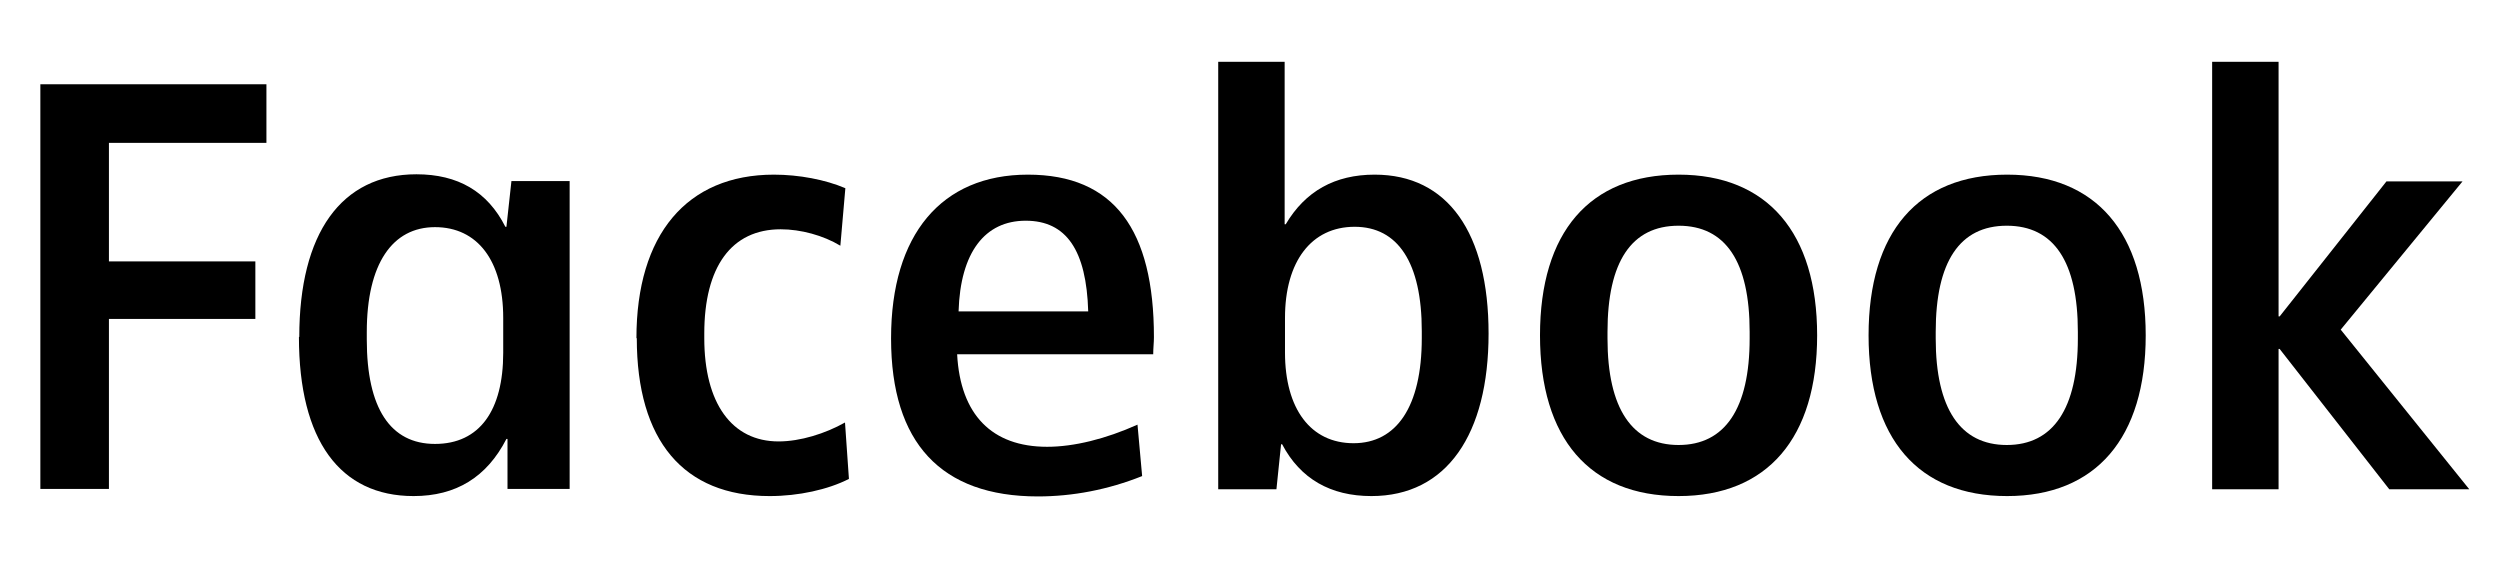
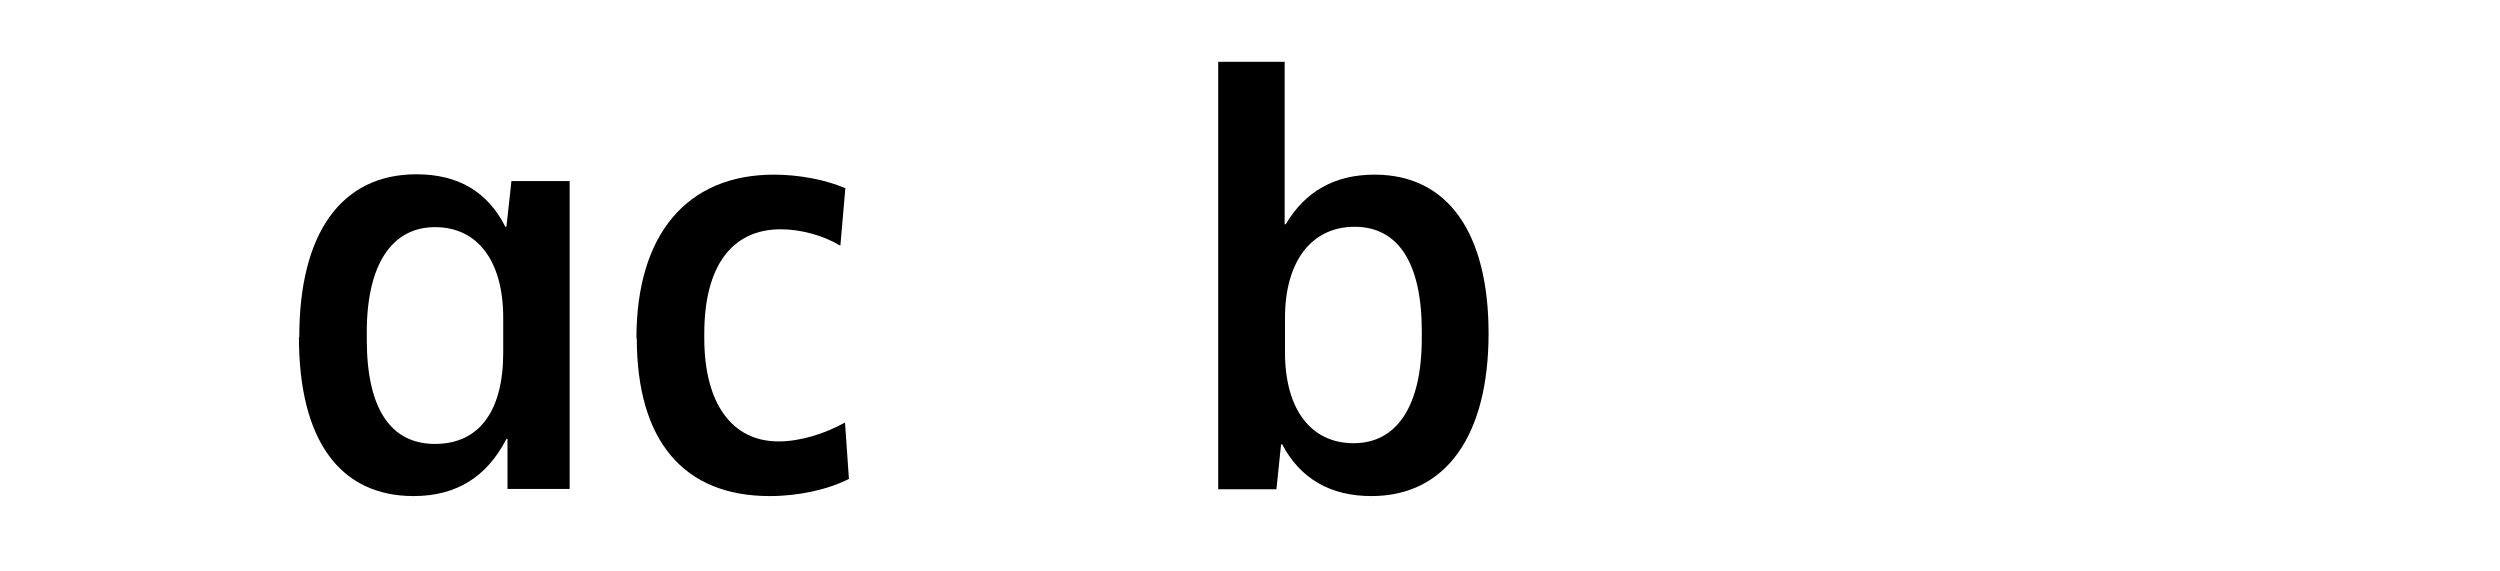
<svg xmlns="http://www.w3.org/2000/svg" id="design" width="70" height="16" viewBox="0 0 70 16">
-   <path d="M1.13,13.7V2.36h6.33v1.64H3.05v3.32h4.1v1.61H3.05v4.76h-1.92Z" />
  <path d="M8.38,9.43c0-2.89,1.17-4.55,3.28-4.55,1.16,0,1.99.48,2.49,1.47h.03l.14-1.28h1.63v8.62h-1.74v-1.4h-.03c-.55,1.07-1.41,1.6-2.6,1.6-2.06,0-3.21-1.56-3.21-4.45ZM14.09,9.87v-.97c0-1.6-.72-2.54-1.91-2.54s-1.91,1.02-1.91,2.94v.21c0,1.92.66,2.92,1.91,2.92s1.91-.94,1.91-2.55Z" />
  <path d="M17.82,9.47c0-2.9,1.41-4.58,3.85-4.58.7,0,1.44.14,2,.38l-.14,1.61c-.48-.29-1.11-.46-1.67-.46-1.38,0-2.14,1.05-2.14,2.92v.13c0,1.82.77,2.89,2.08,2.89.61,0,1.31-.22,1.86-.53l.11,1.58c-.59.3-1.41.48-2.22.48-2.41,0-3.72-1.55-3.72-4.42Z" />
-   <path d="M24.95,9.47c0-2.9,1.41-4.58,3.83-4.58s3.53,1.55,3.53,4.55c0,.16-.02.3-.02.48h-5.49c.09,1.69.97,2.59,2.52,2.59.75,0,1.64-.22,2.53-.62l.13,1.44c-.95.38-1.94.57-2.92.57-2.71,0-4.11-1.5-4.11-4.42ZM30.47,8.72c-.05-1.71-.61-2.54-1.75-2.54s-1.83.88-1.88,2.54h3.63Z" />
  <path d="M35.9,12.44h-.03l-.13,1.26h-1.63V1.73h1.86v4.55h.03c.55-.93,1.38-1.39,2.49-1.39,2.05,0,3.19,1.63,3.19,4.45s-1.17,4.55-3.28,4.55c-1.14,0-1.99-.48-2.5-1.45ZM39.81,9.48v-.21c0-1.92-.67-2.92-1.88-2.92s-1.95.97-1.95,2.55v.97c0,1.58.72,2.54,1.92,2.54s1.91-1.02,1.91-2.94Z" />
-   <path d="M43.12,9.39c0-2.89,1.39-4.5,3.88-4.5s3.88,1.63,3.88,4.5-1.39,4.5-3.88,4.5-3.88-1.61-3.88-4.5ZM48.99,9.48v-.19c0-1.96-.67-2.97-1.99-2.97s-1.99,1.01-1.99,2.97v.19c0,1.96.69,2.98,1.99,2.98s1.99-1.02,1.99-2.98Z" />
-   <path d="M52.32,9.39c0-2.89,1.39-4.5,3.88-4.5s3.88,1.63,3.88,4.5-1.39,4.5-3.88,4.5-3.88-1.61-3.88-4.5ZM58.18,9.48v-.19c0-1.96-.67-2.97-1.99-2.97s-1.99,1.01-1.99,2.97v.19c0,1.96.69,2.98,1.99,2.98s1.99-1.02,1.99-2.98Z" />
-   <path d="M61.94,13.7V1.73h1.86v7.13h.03l2.99-3.78h2.13l-3.41,4.15,3.6,4.47h-2.24l-3.07-3.93h-.03v3.93h-1.86Z" />
</svg>